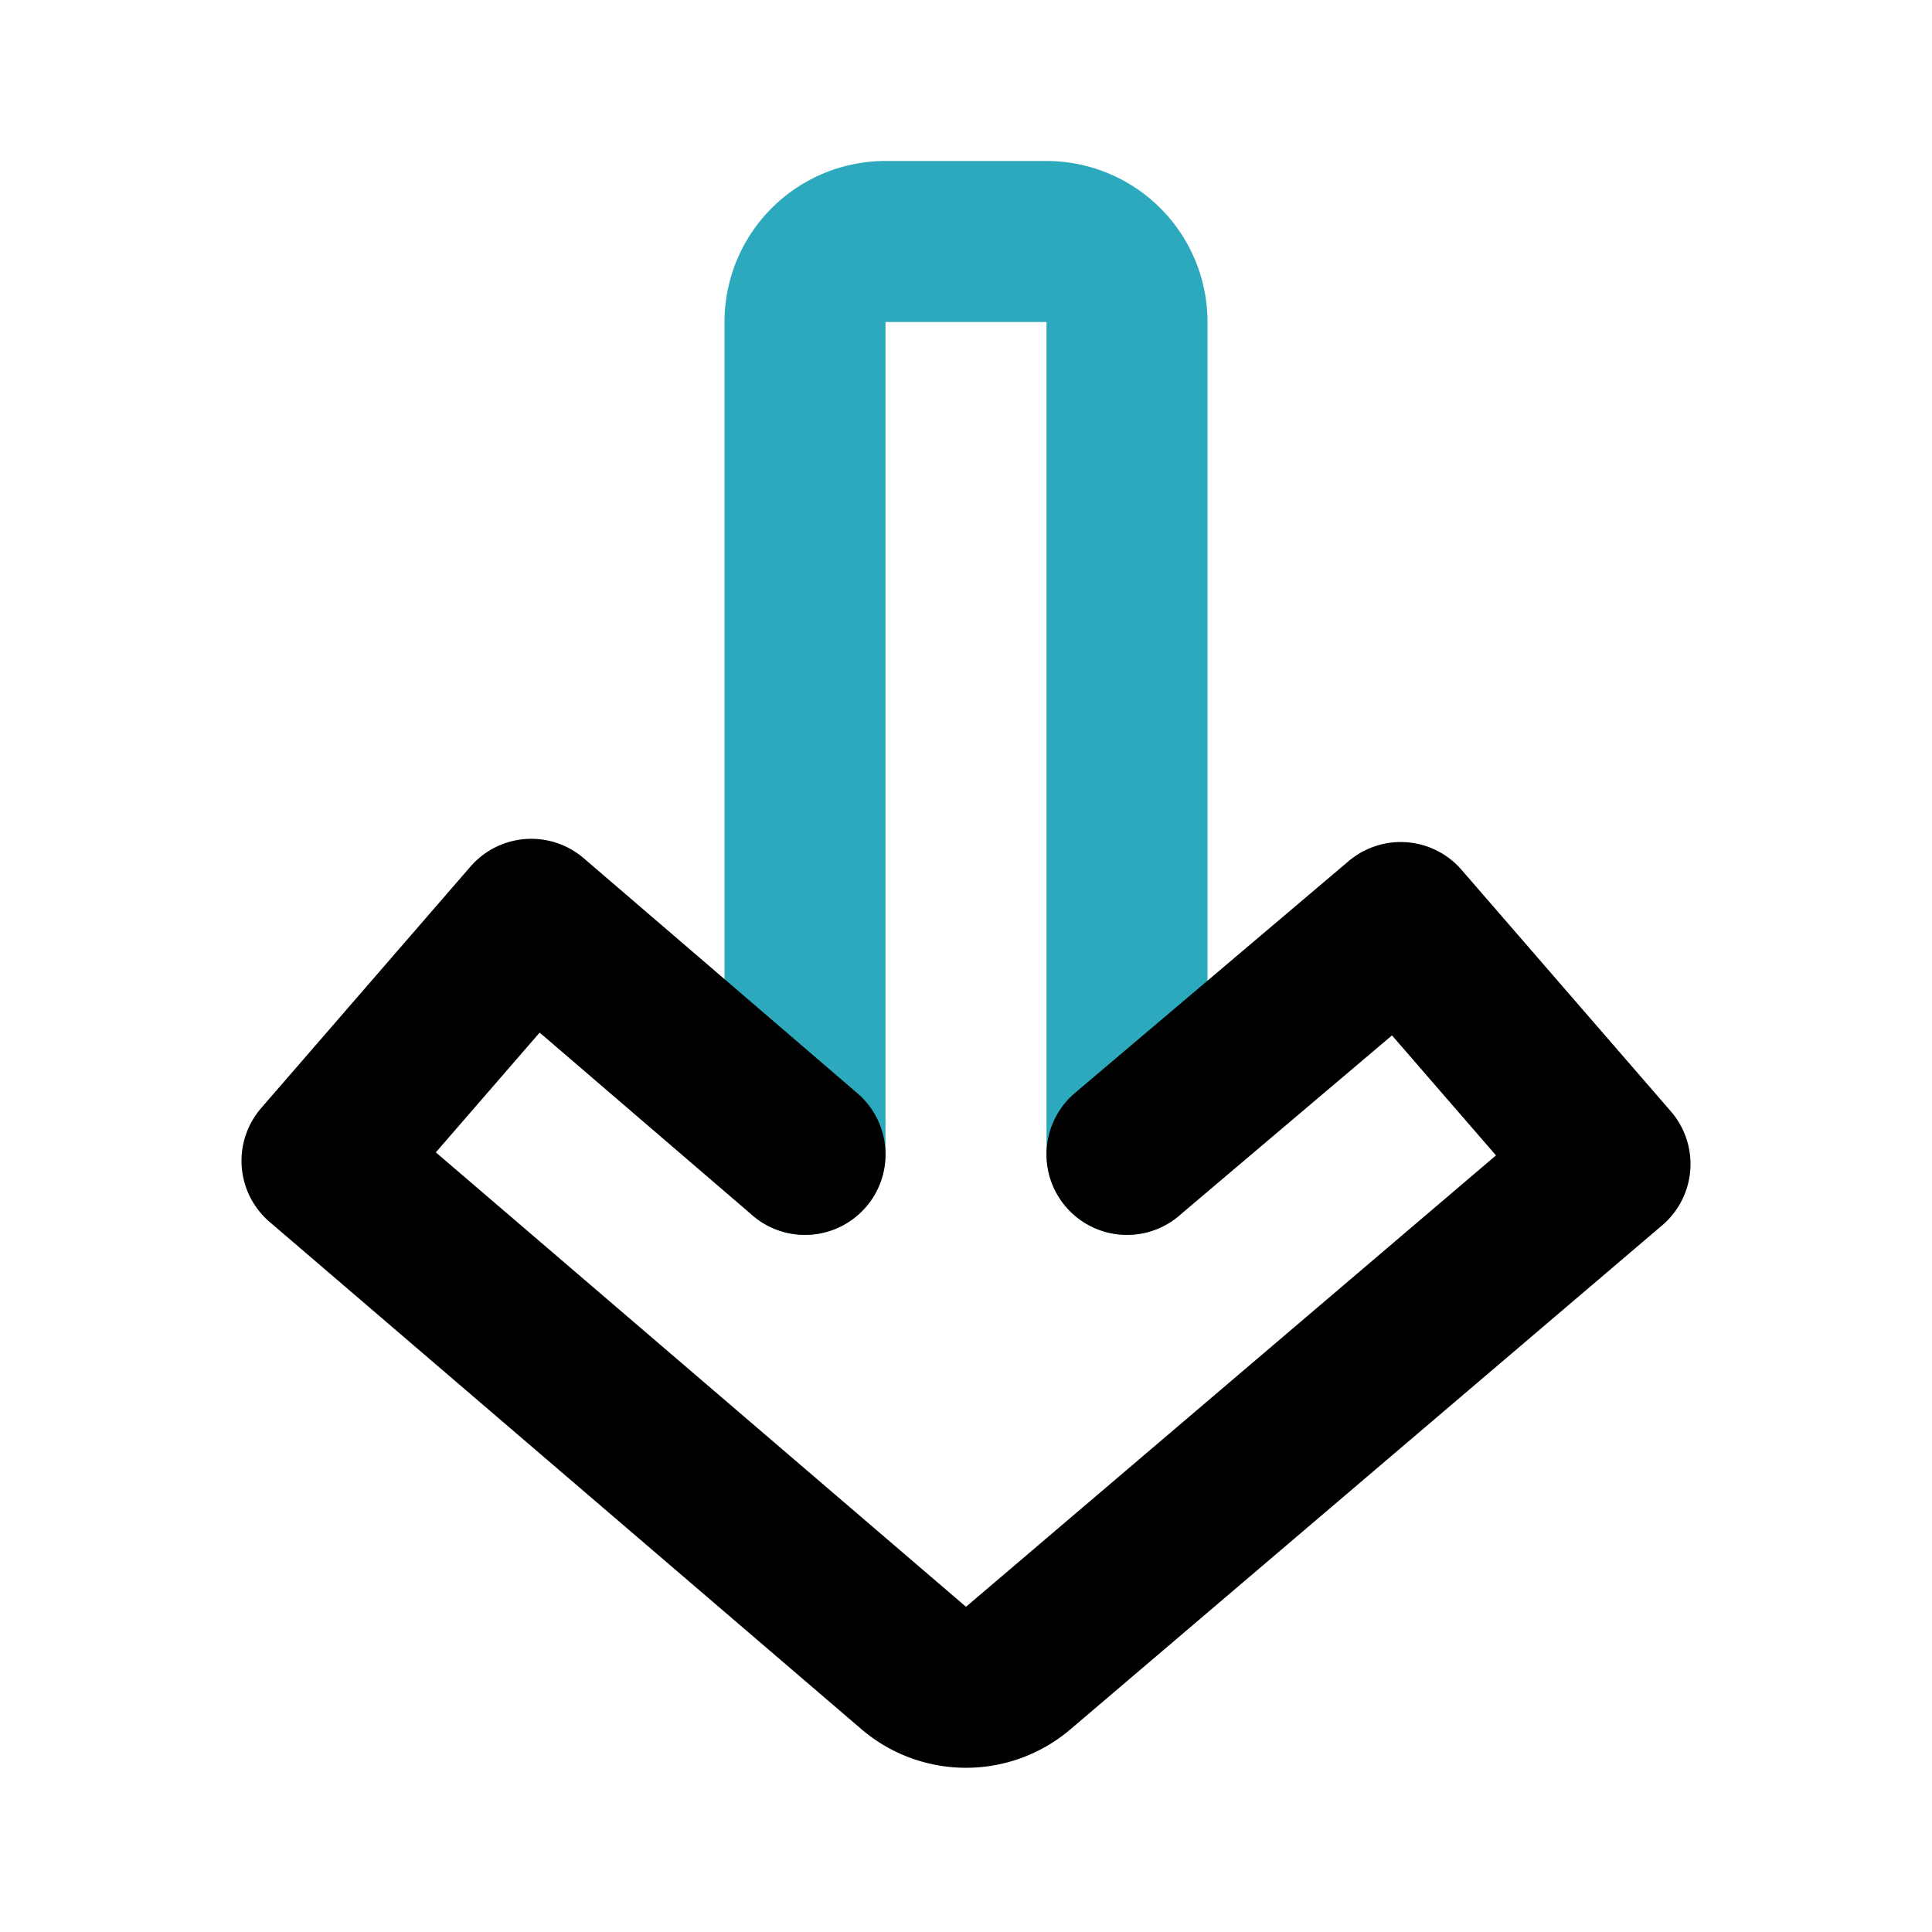
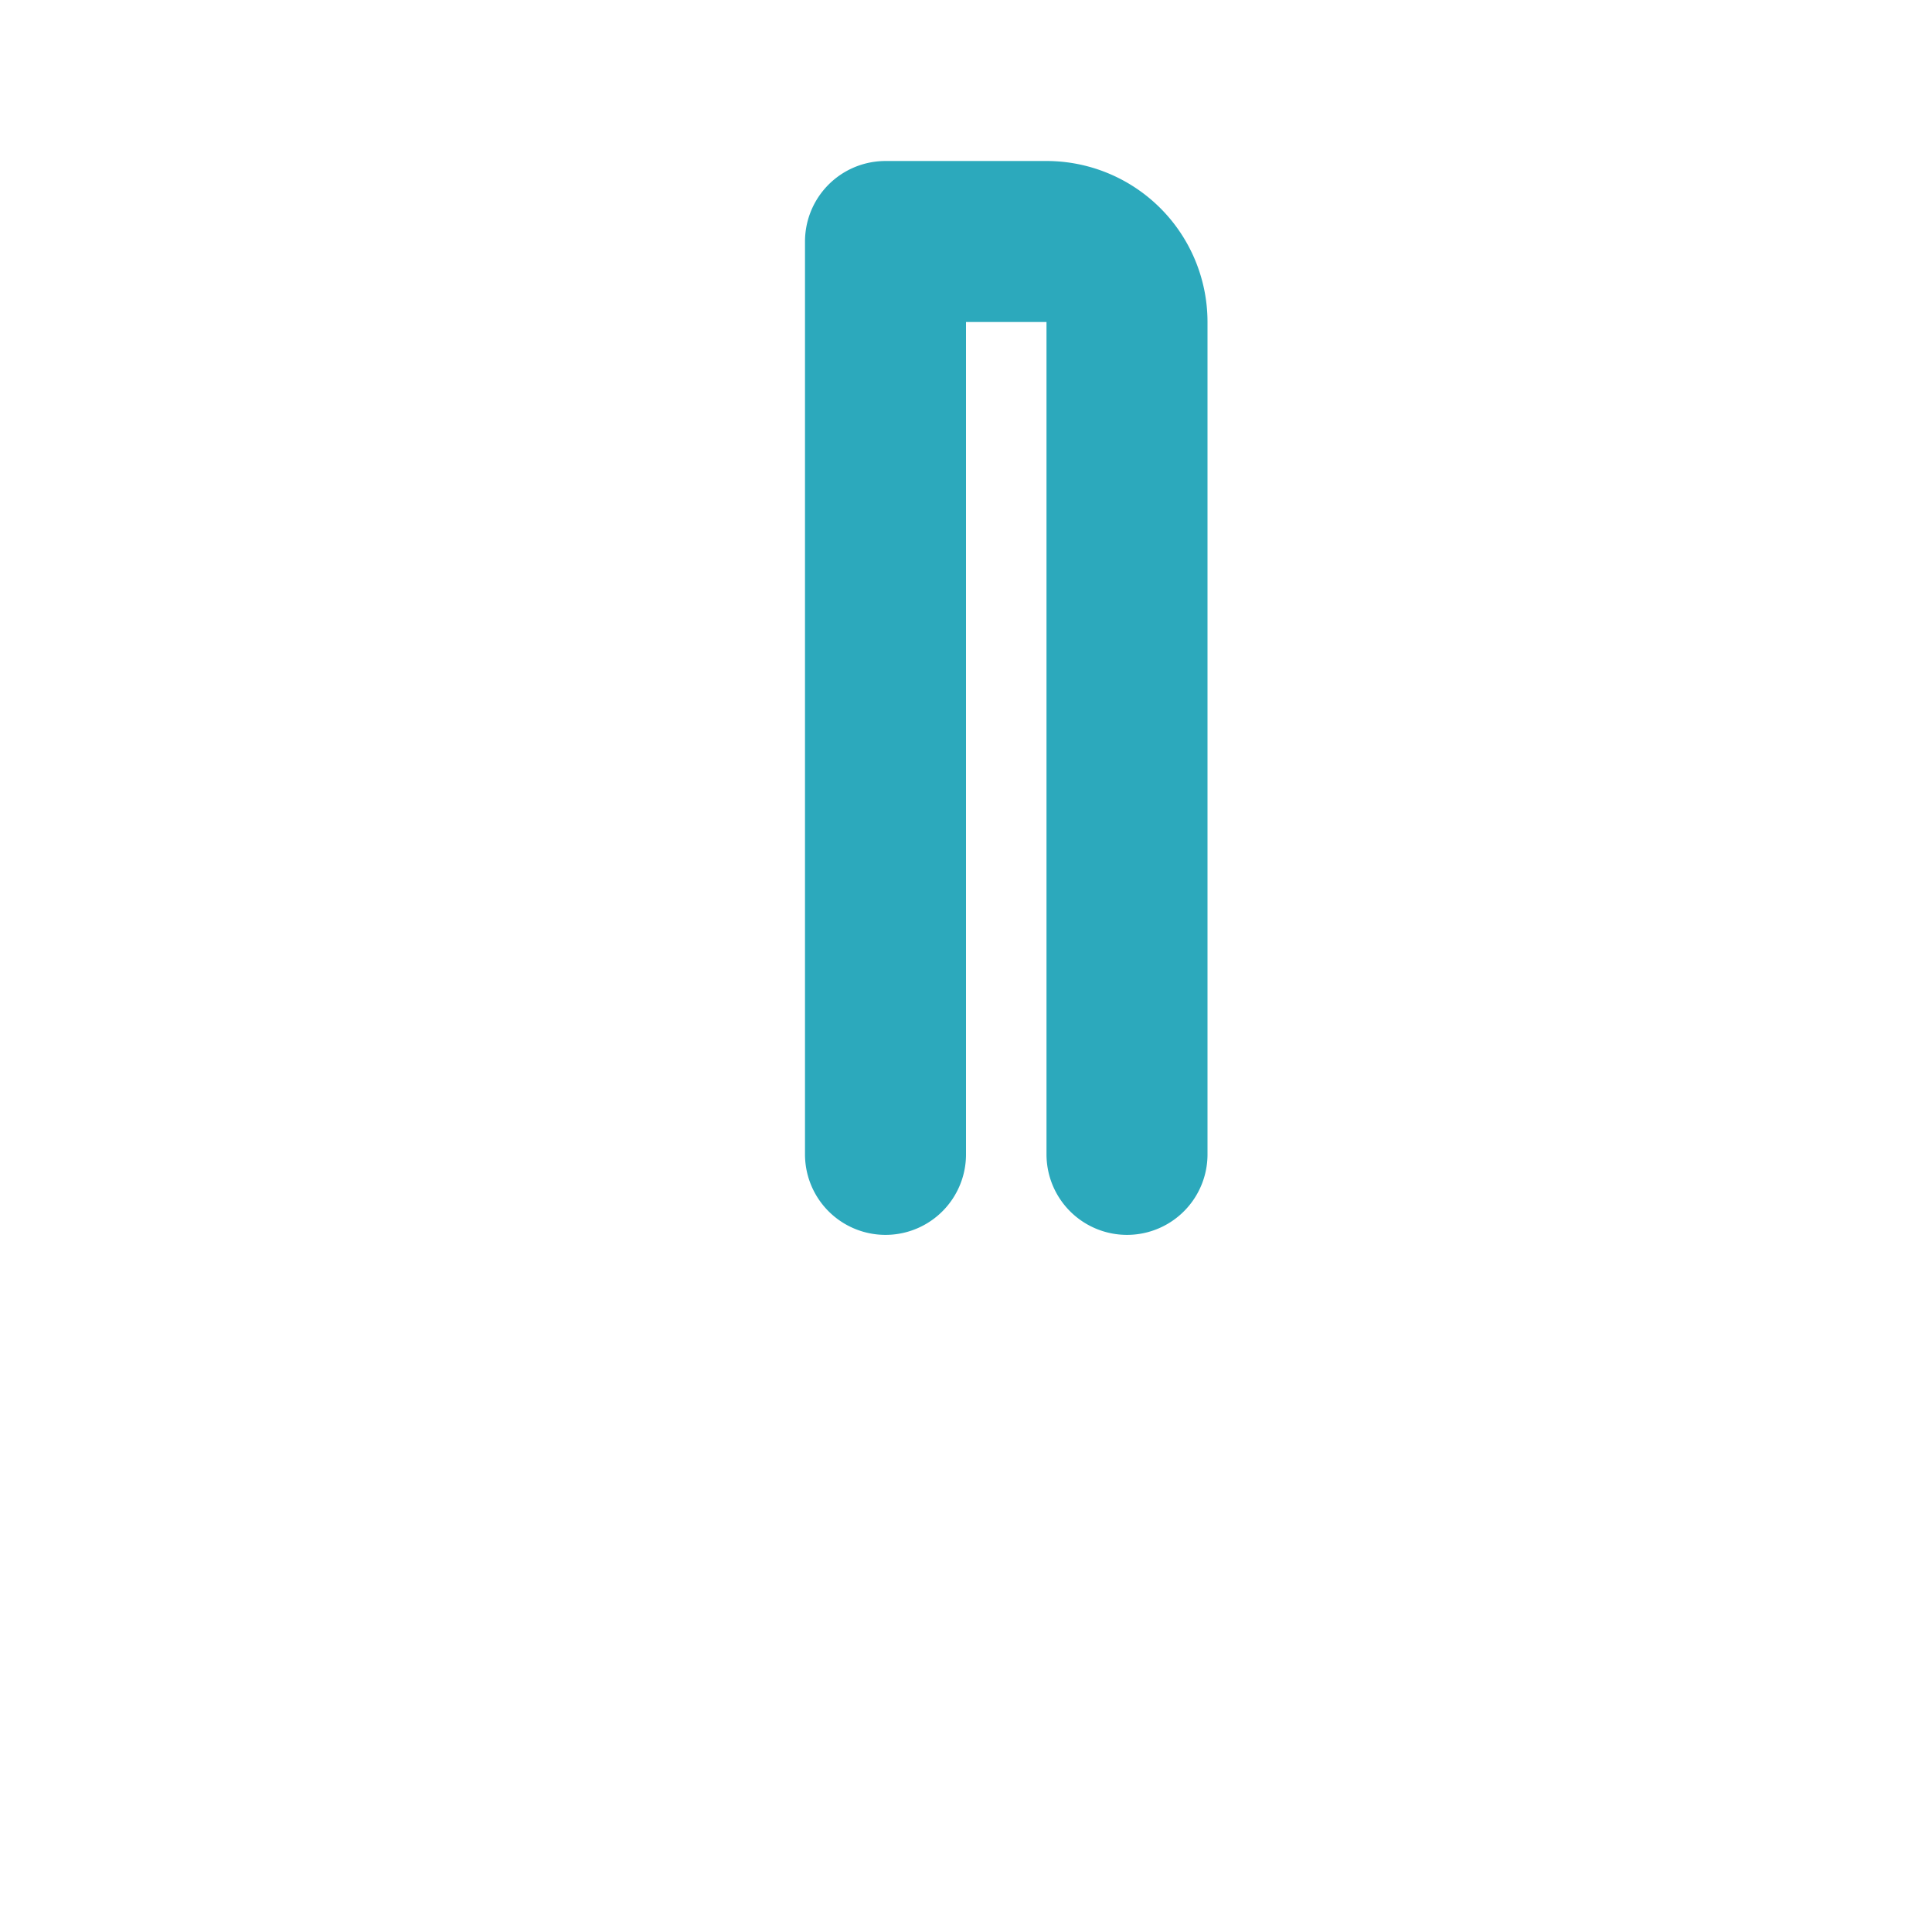
<svg xmlns="http://www.w3.org/2000/svg" fill="#000000" width="800px" height="800px" viewBox="0 0 24 24" id="down-direction" data-name="Line Color" class="icon line-color">
-   <path id="secondary" d="M14,14.34V4a1,1,0,0,0-1-1H11a1,1,0,0,0-1,1V14.34" style="fill: none; stroke: rgb(44, 169, 188); stroke-linecap: round; stroke-linejoin: round; stroke-width: 2;" />
-   <path id="primary" d="M10,14.34,6.6,11.42l-2.6,3,7.35,6.3a1,1,0,0,0,1.3,0L20,14.46l-2.6-3L14,14.34" style="fill: none; stroke: rgb(0, 0, 0); stroke-linecap: round; stroke-linejoin: round; stroke-width: 2;" />
+   <path id="secondary" d="M14,14.34V4a1,1,0,0,0-1-1H11V14.34" style="fill: none; stroke: rgb(44, 169, 188); stroke-linecap: round; stroke-linejoin: round; stroke-width: 2;" />
</svg>